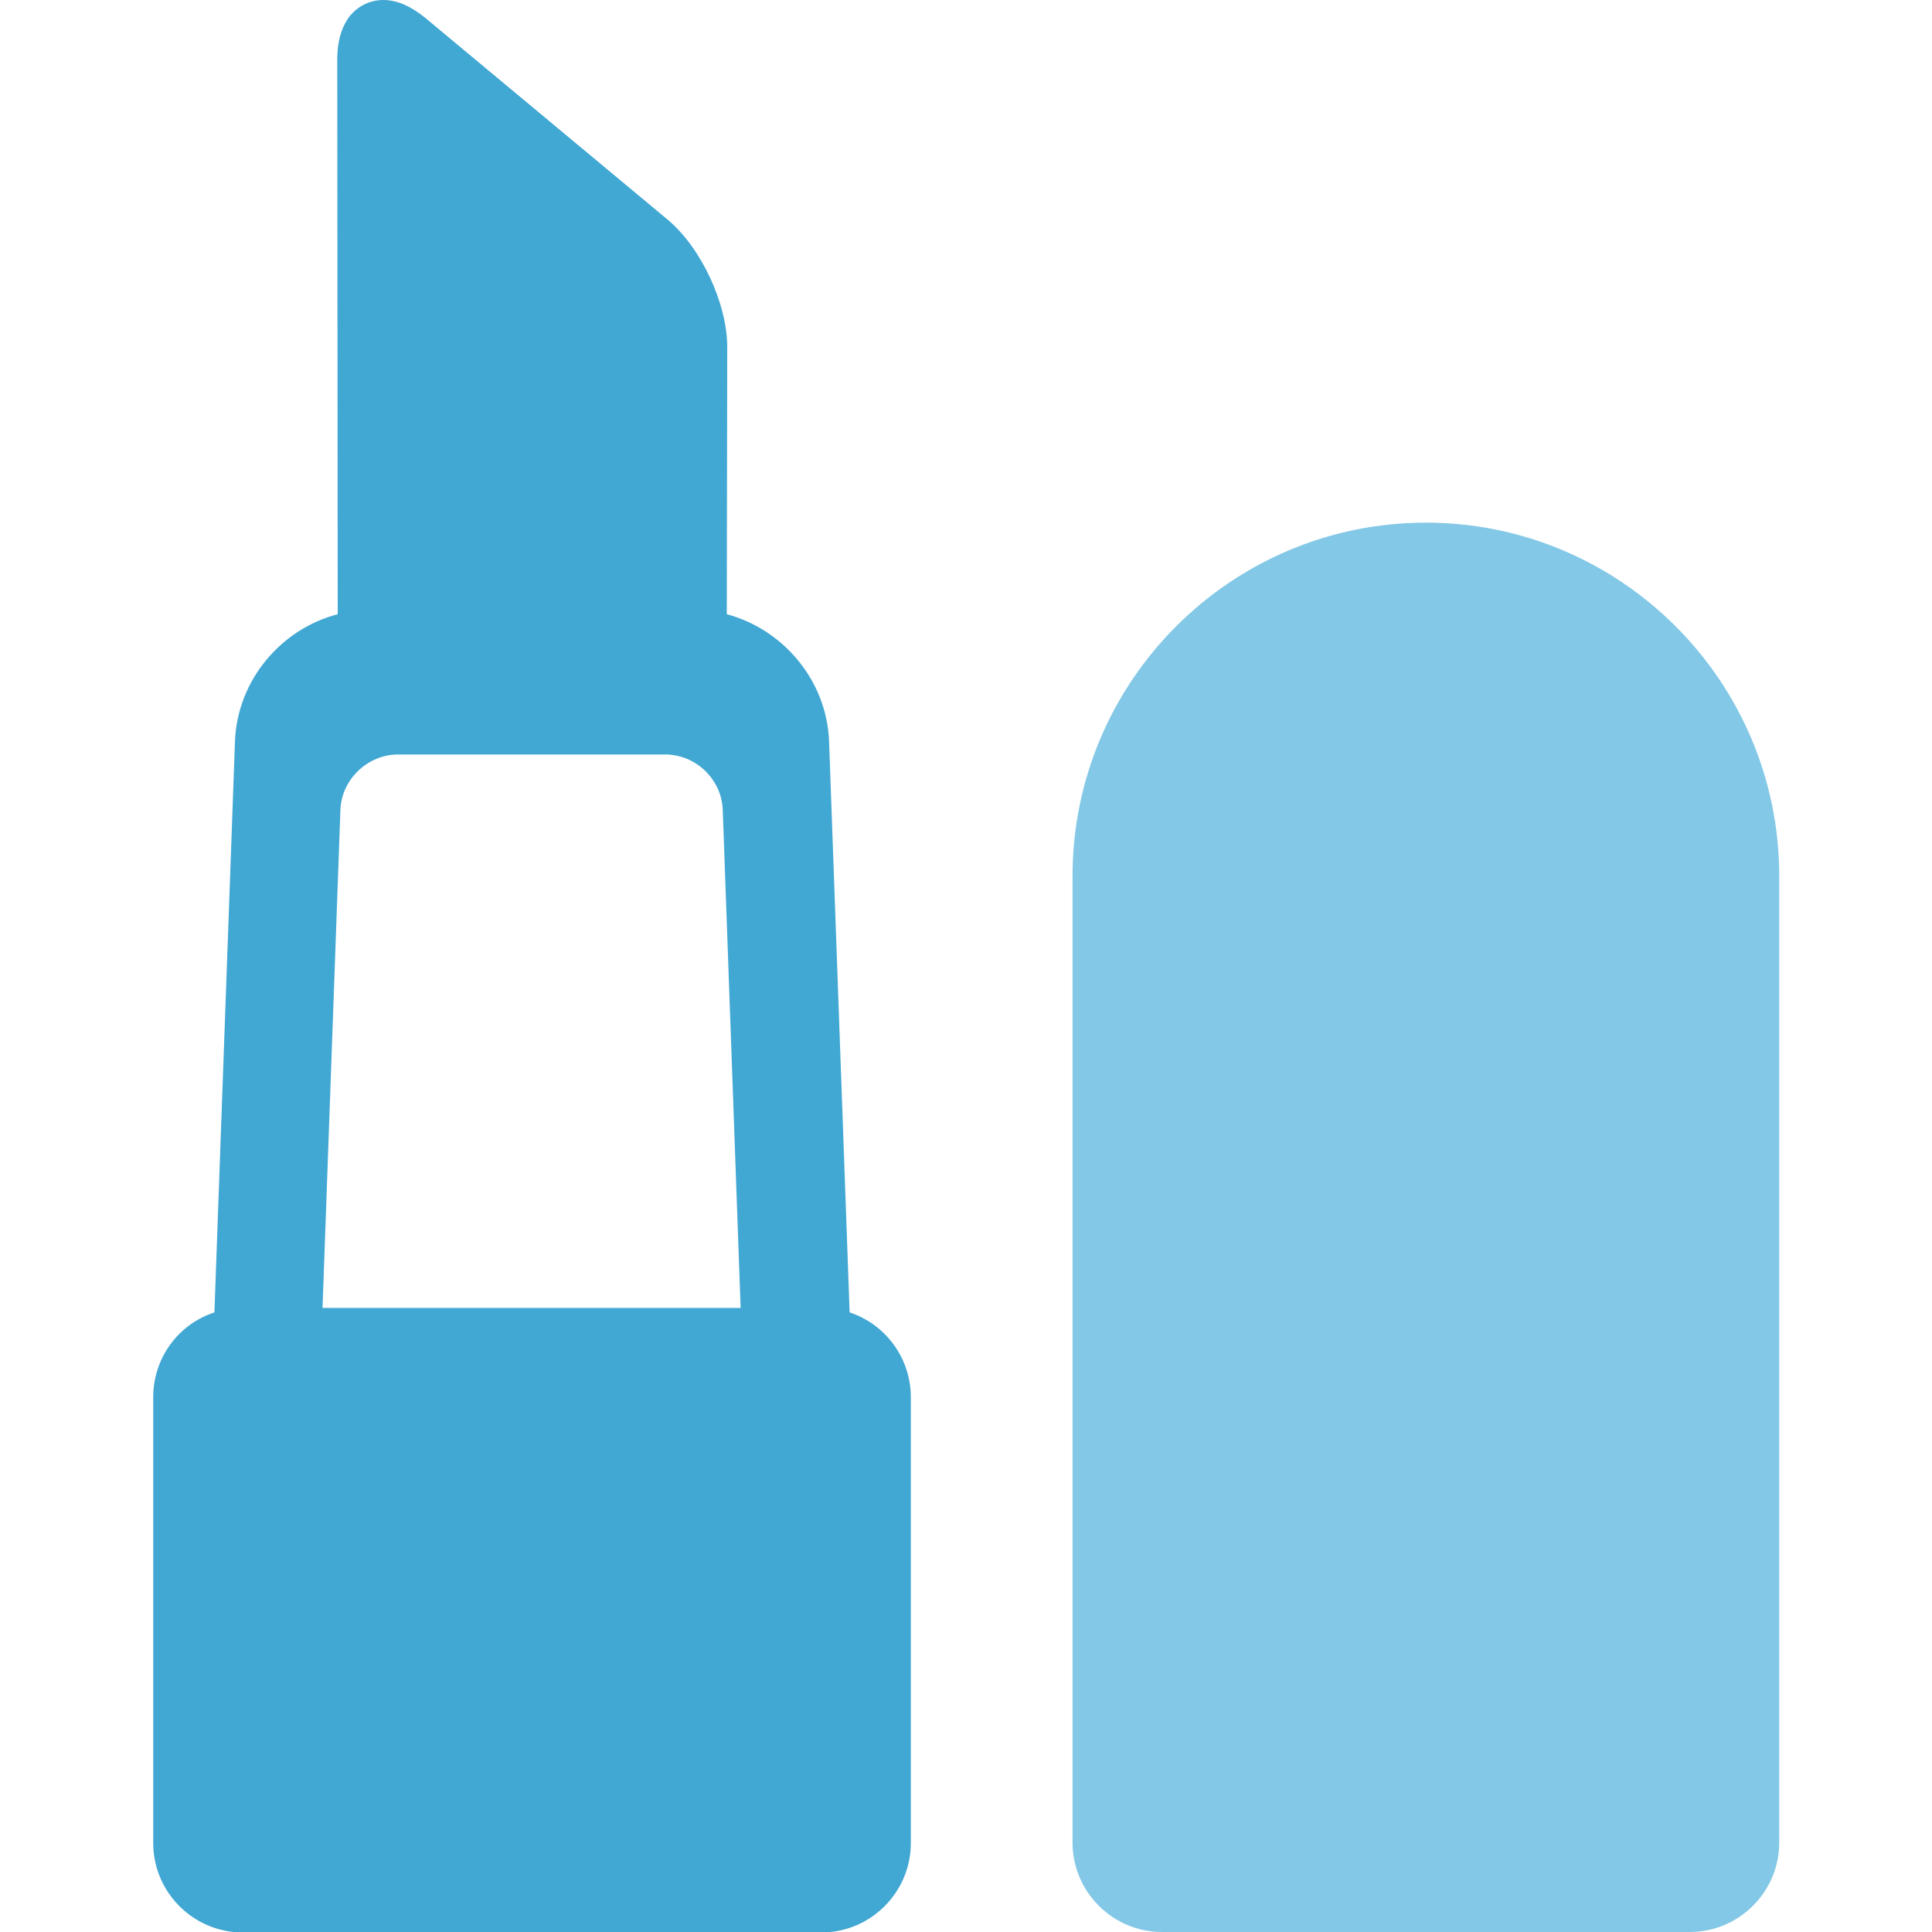
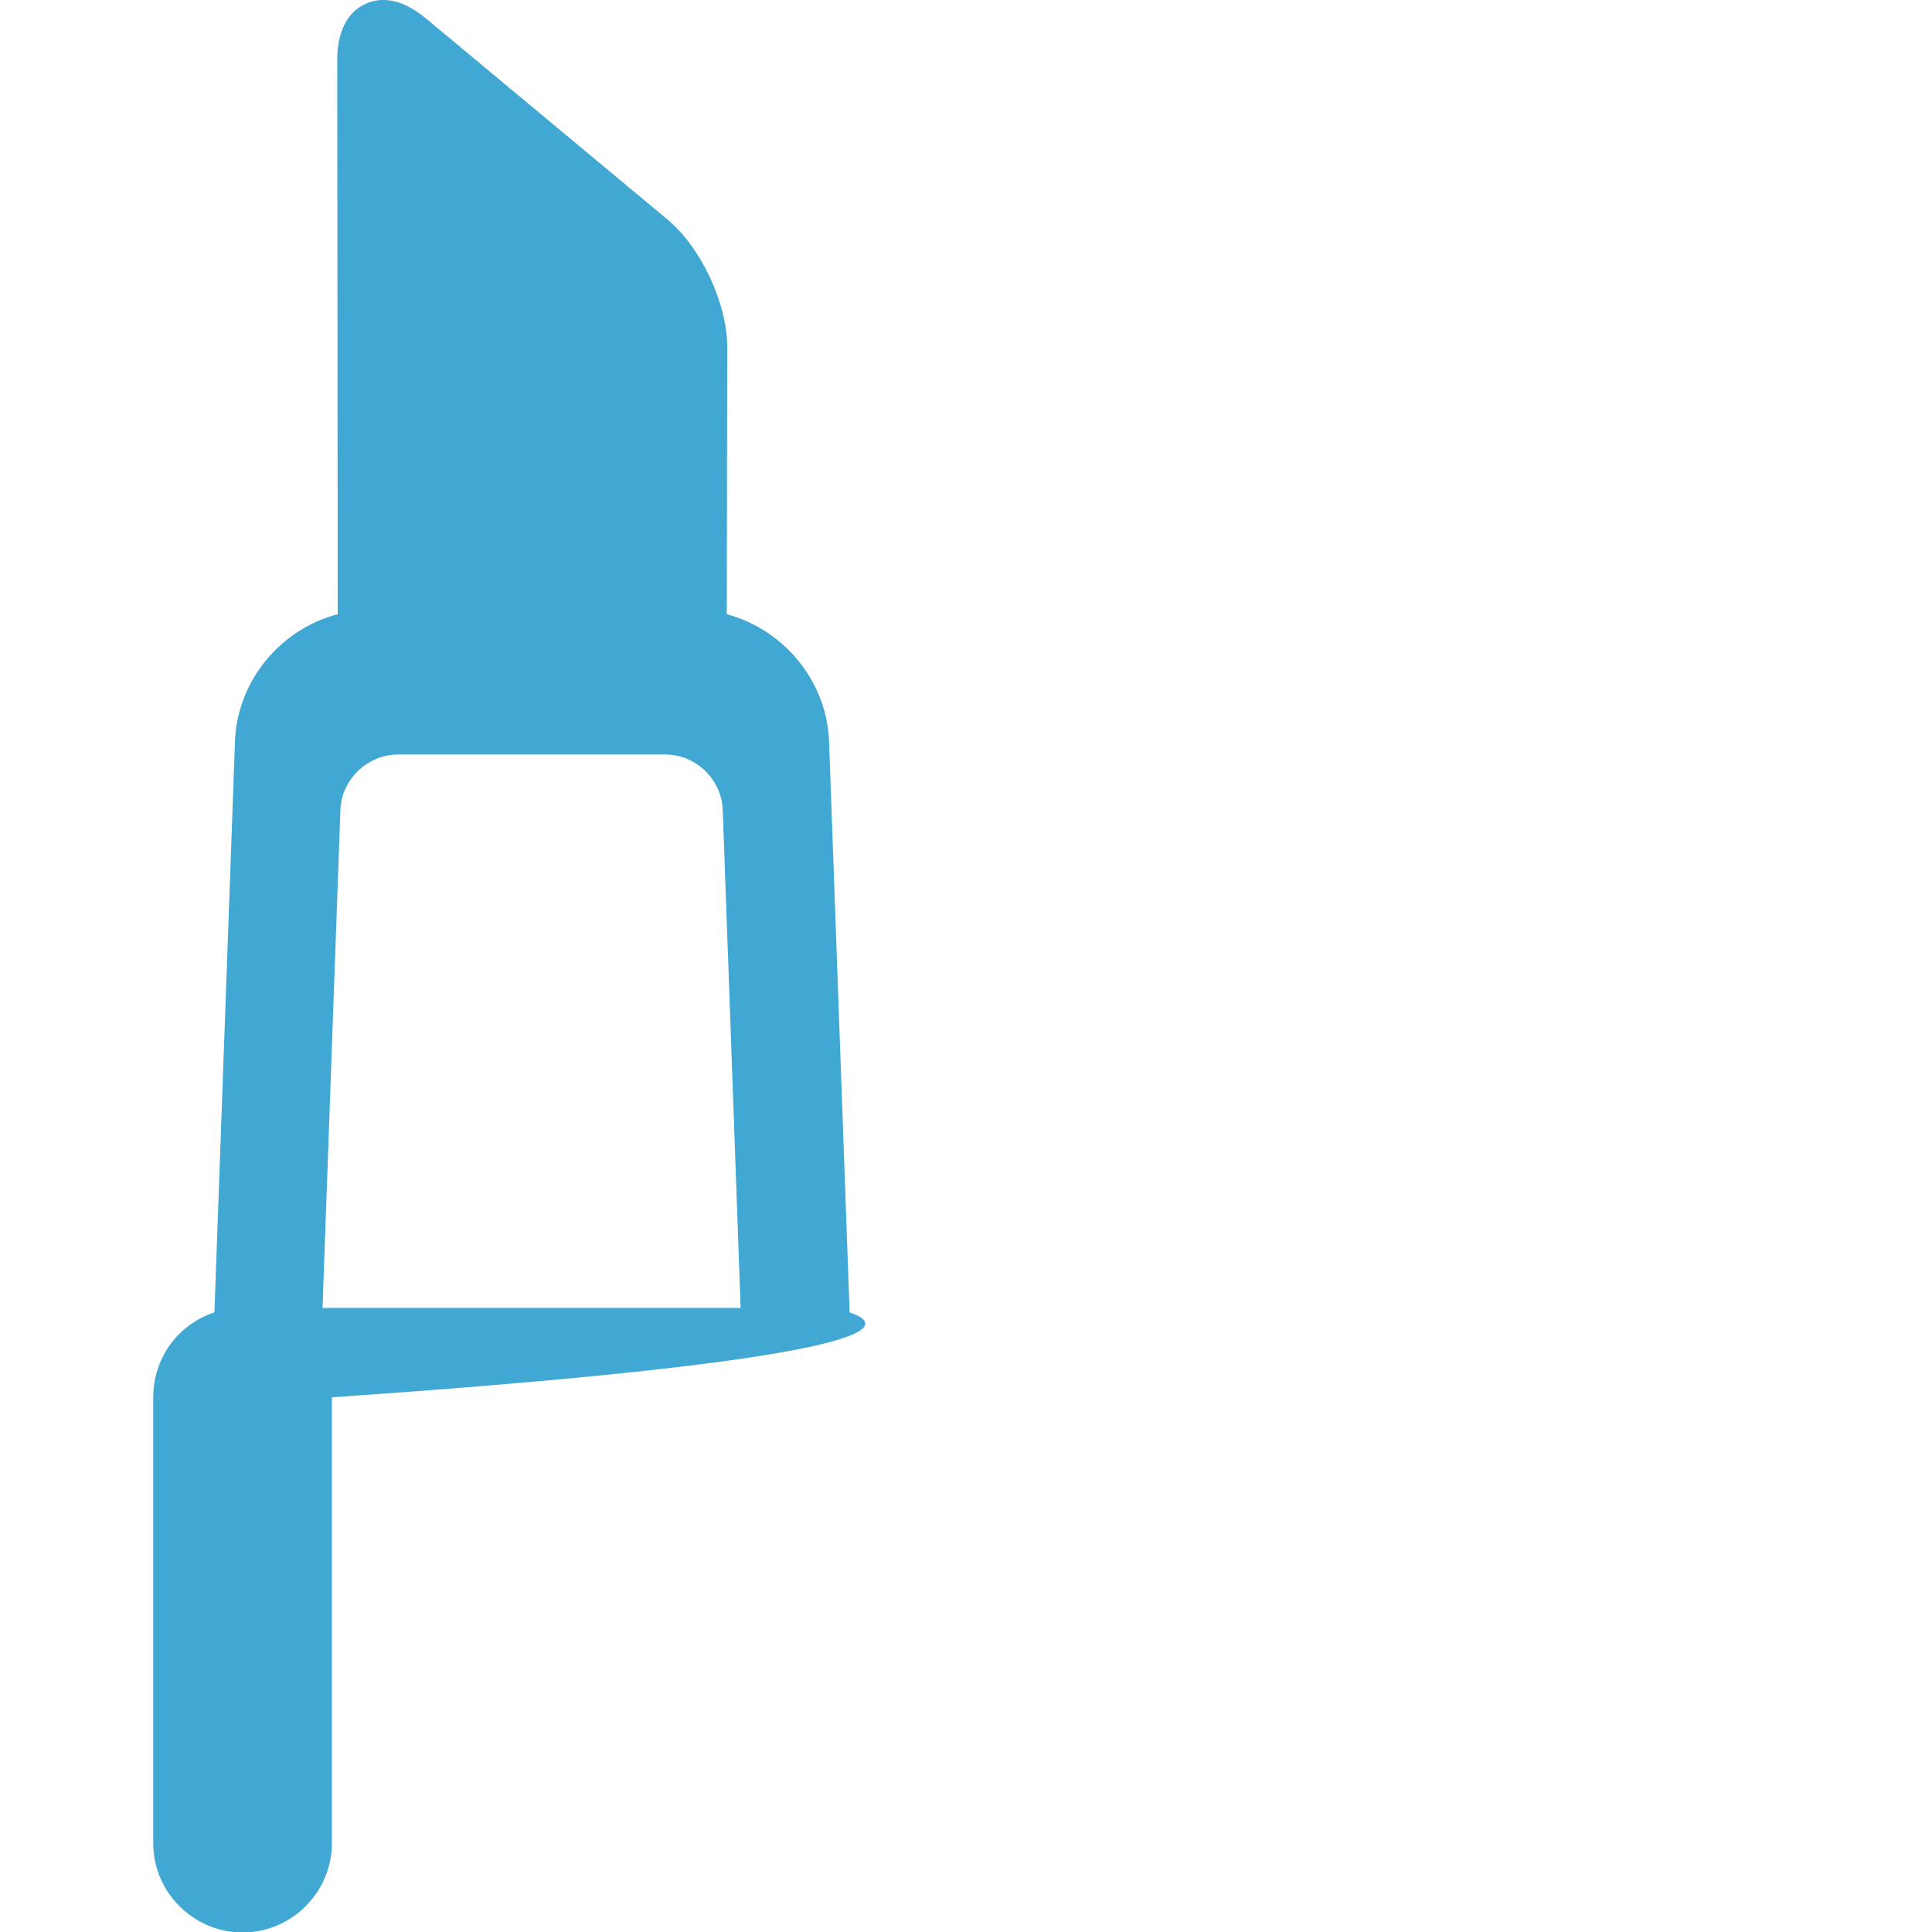
<svg xmlns="http://www.w3.org/2000/svg" version="1.1" id="Capa_1" x="0px" y="0px" viewBox="0 0 432.5 432.5" style="enable-background:new 0 0 432.5 432.5;" xml:space="preserve">
  <style type="text/css">
	.st0{fill:#83C8E6;}
	.st1{fill:#41A7D3;}
</style>
  <g>
-     <path class="st0" d="M319.2,117c-43.6,0-79.1,35.5-79.1,79.1v216.4c0,11,9,20,20,20h118.2c11,0,20-9,20-20V196.1   C398.3,152.5,362.8,117,319.2,117z" />
-     <path class="st1" d="M190.2,293.8l-4.6-127.8c-0.5-13.6-10.2-25.1-22.9-28.5l0.1-59.8c0-9.7-5.8-22.2-13.3-28.5L95.2,4   c-3.2-2.6-6.3-4-9.4-4c-3.2,0-6.2,1.6-8,4.3c-1.5,2.3-2.3,5.3-2.3,8.9l0.1,124.3c-12.7,3.3-22.5,14.8-23,28.5L48,293.8   c-8,2.6-13.7,10.1-13.7,19v99.8c0,11,9,20,20,20h129.6c11,0,20-9,20-20v-99.8C203.9,303.9,198.1,296.4,190.2,293.8z M72.2,292.8   l4-111.4c0.2-6.9,6.1-12.5,12.9-12.5h59.8c6.9,0,12.7,5.6,12.9,12.5l4,111.4H72.2z" />
+     <path class="st1" d="M190.2,293.8l-4.6-127.8c-0.5-13.6-10.2-25.1-22.9-28.5l0.1-59.8c0-9.7-5.8-22.2-13.3-28.5L95.2,4   c-3.2-2.6-6.3-4-9.4-4c-3.2,0-6.2,1.6-8,4.3c-1.5,2.3-2.3,5.3-2.3,8.9l0.1,124.3c-12.7,3.3-22.5,14.8-23,28.5L48,293.8   c-8,2.6-13.7,10.1-13.7,19v99.8c0,11,9,20,20,20c11,0,20-9,20-20v-99.8C203.9,303.9,198.1,296.4,190.2,293.8z M72.2,292.8   l4-111.4c0.2-6.9,6.1-12.5,12.9-12.5h59.8c6.9,0,12.7,5.6,12.9,12.5l4,111.4H72.2z" />
  </g>
</svg>